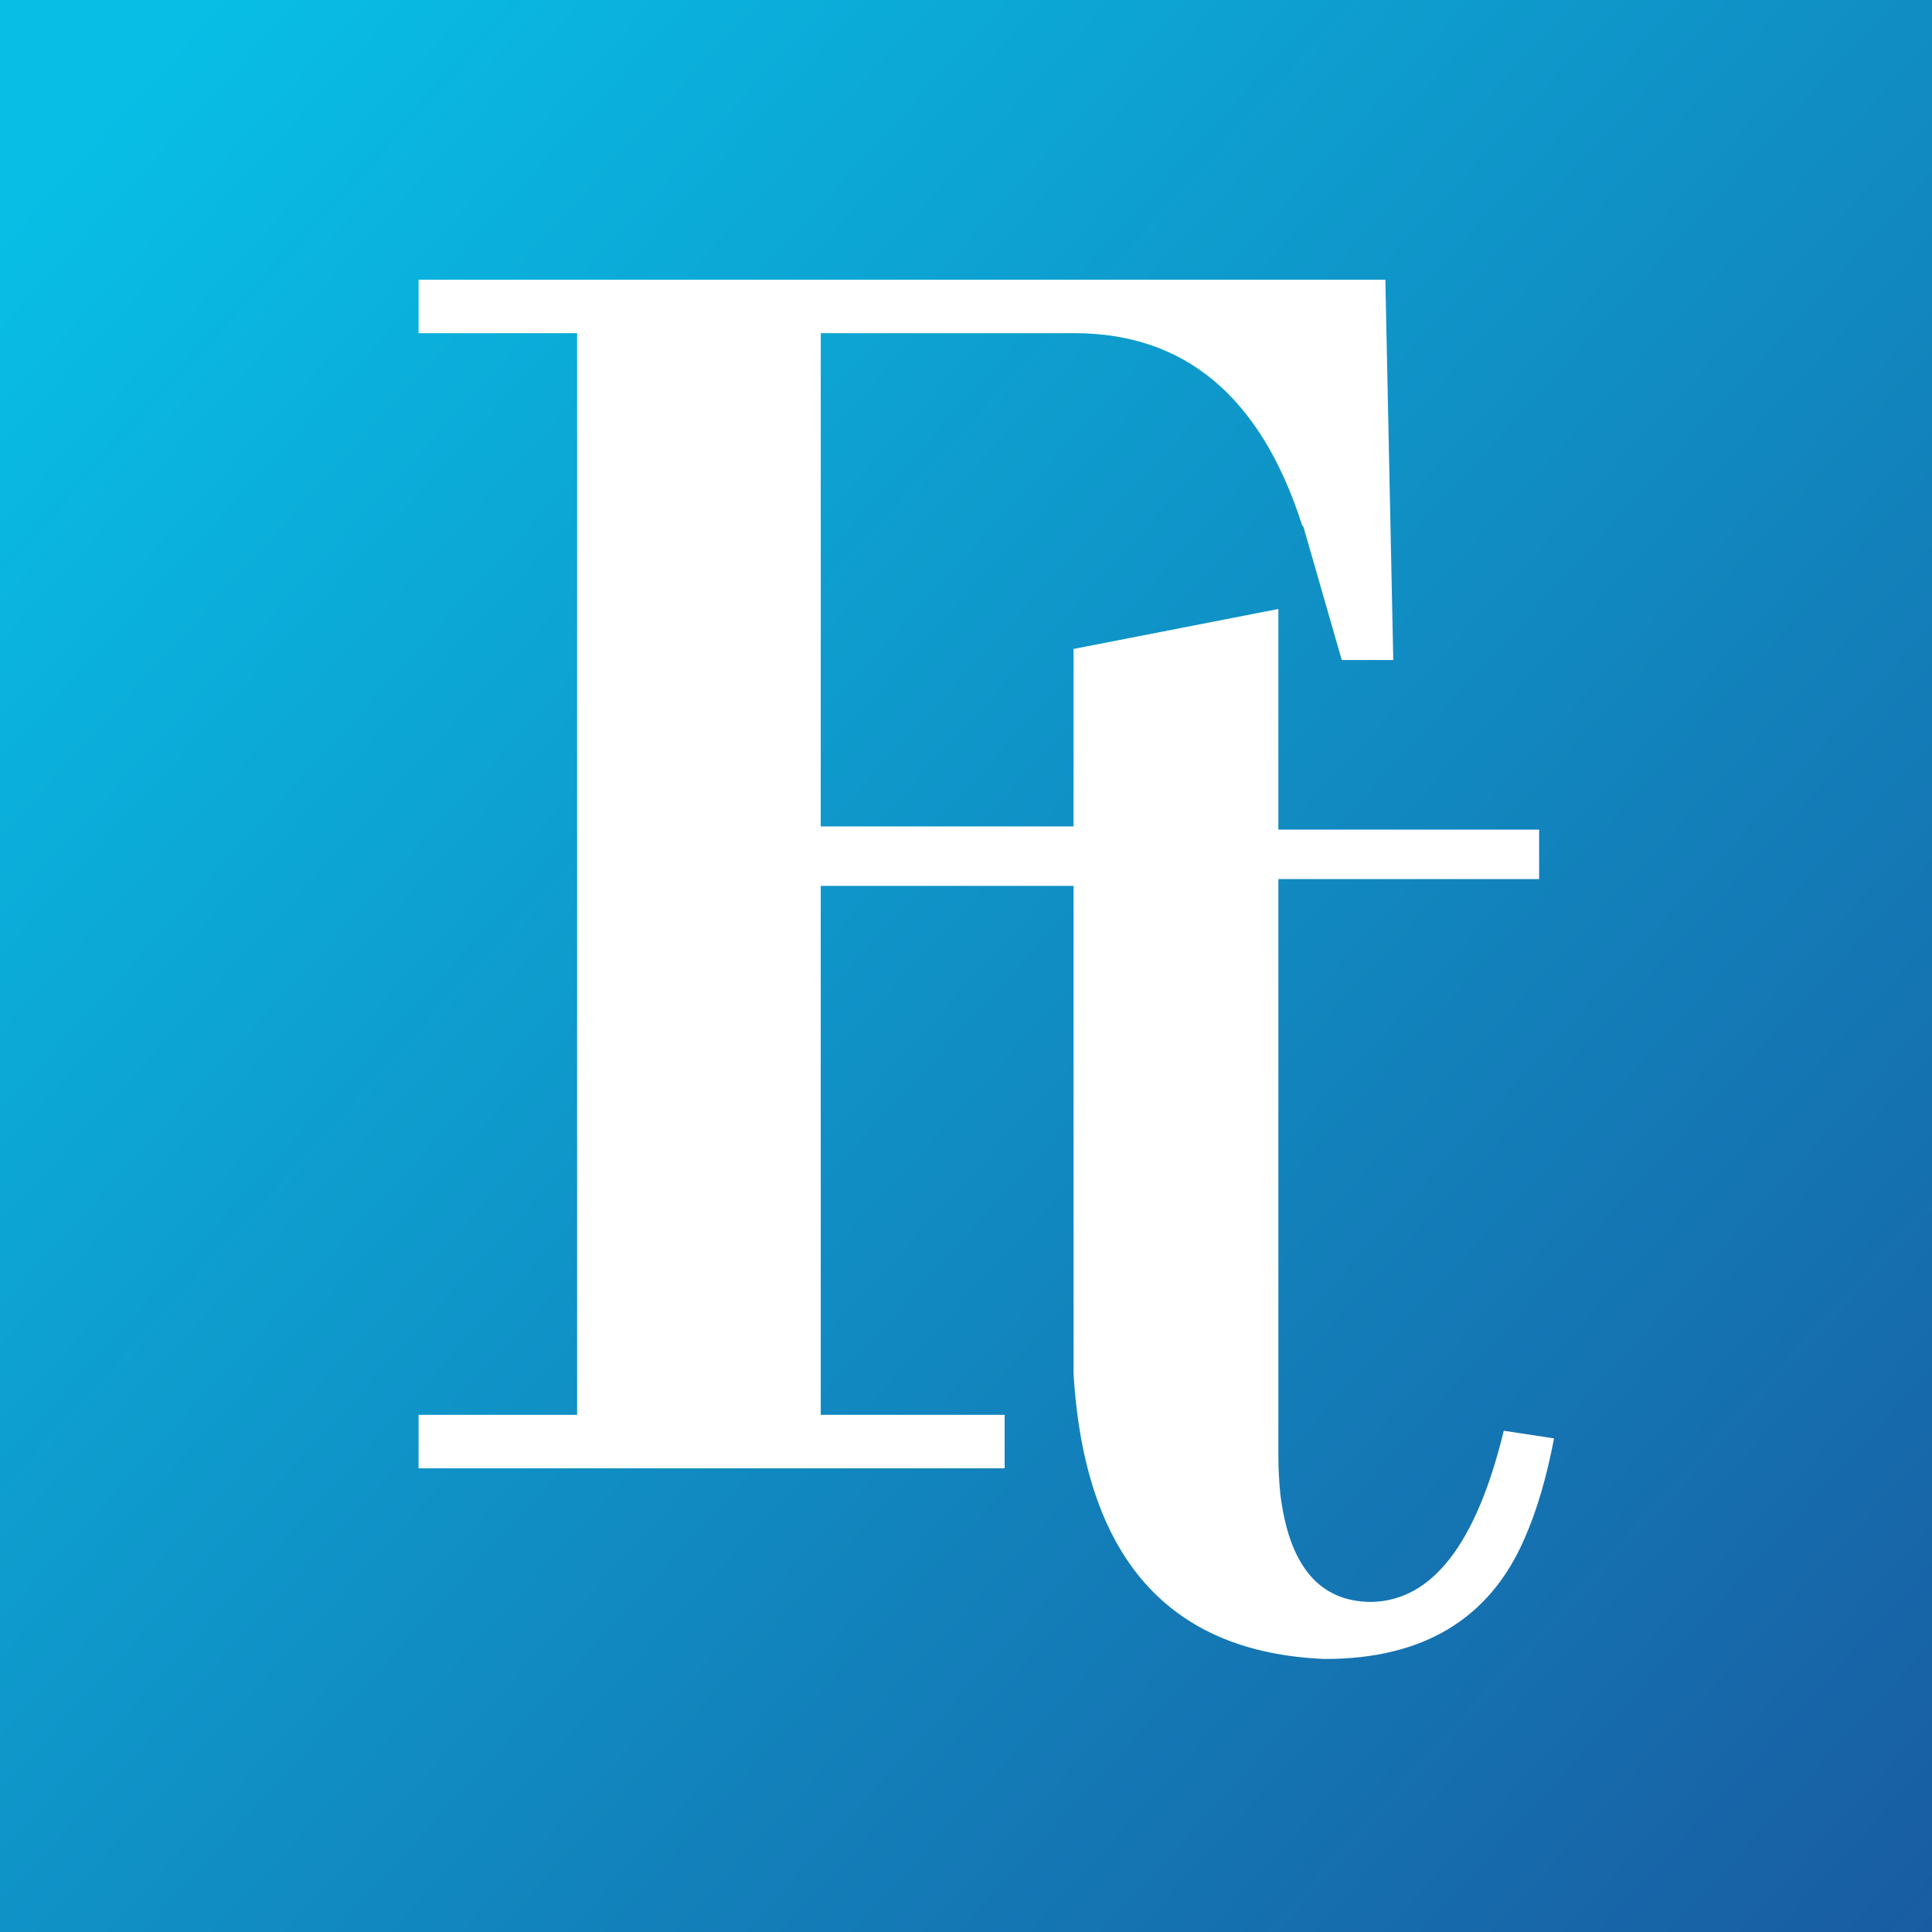
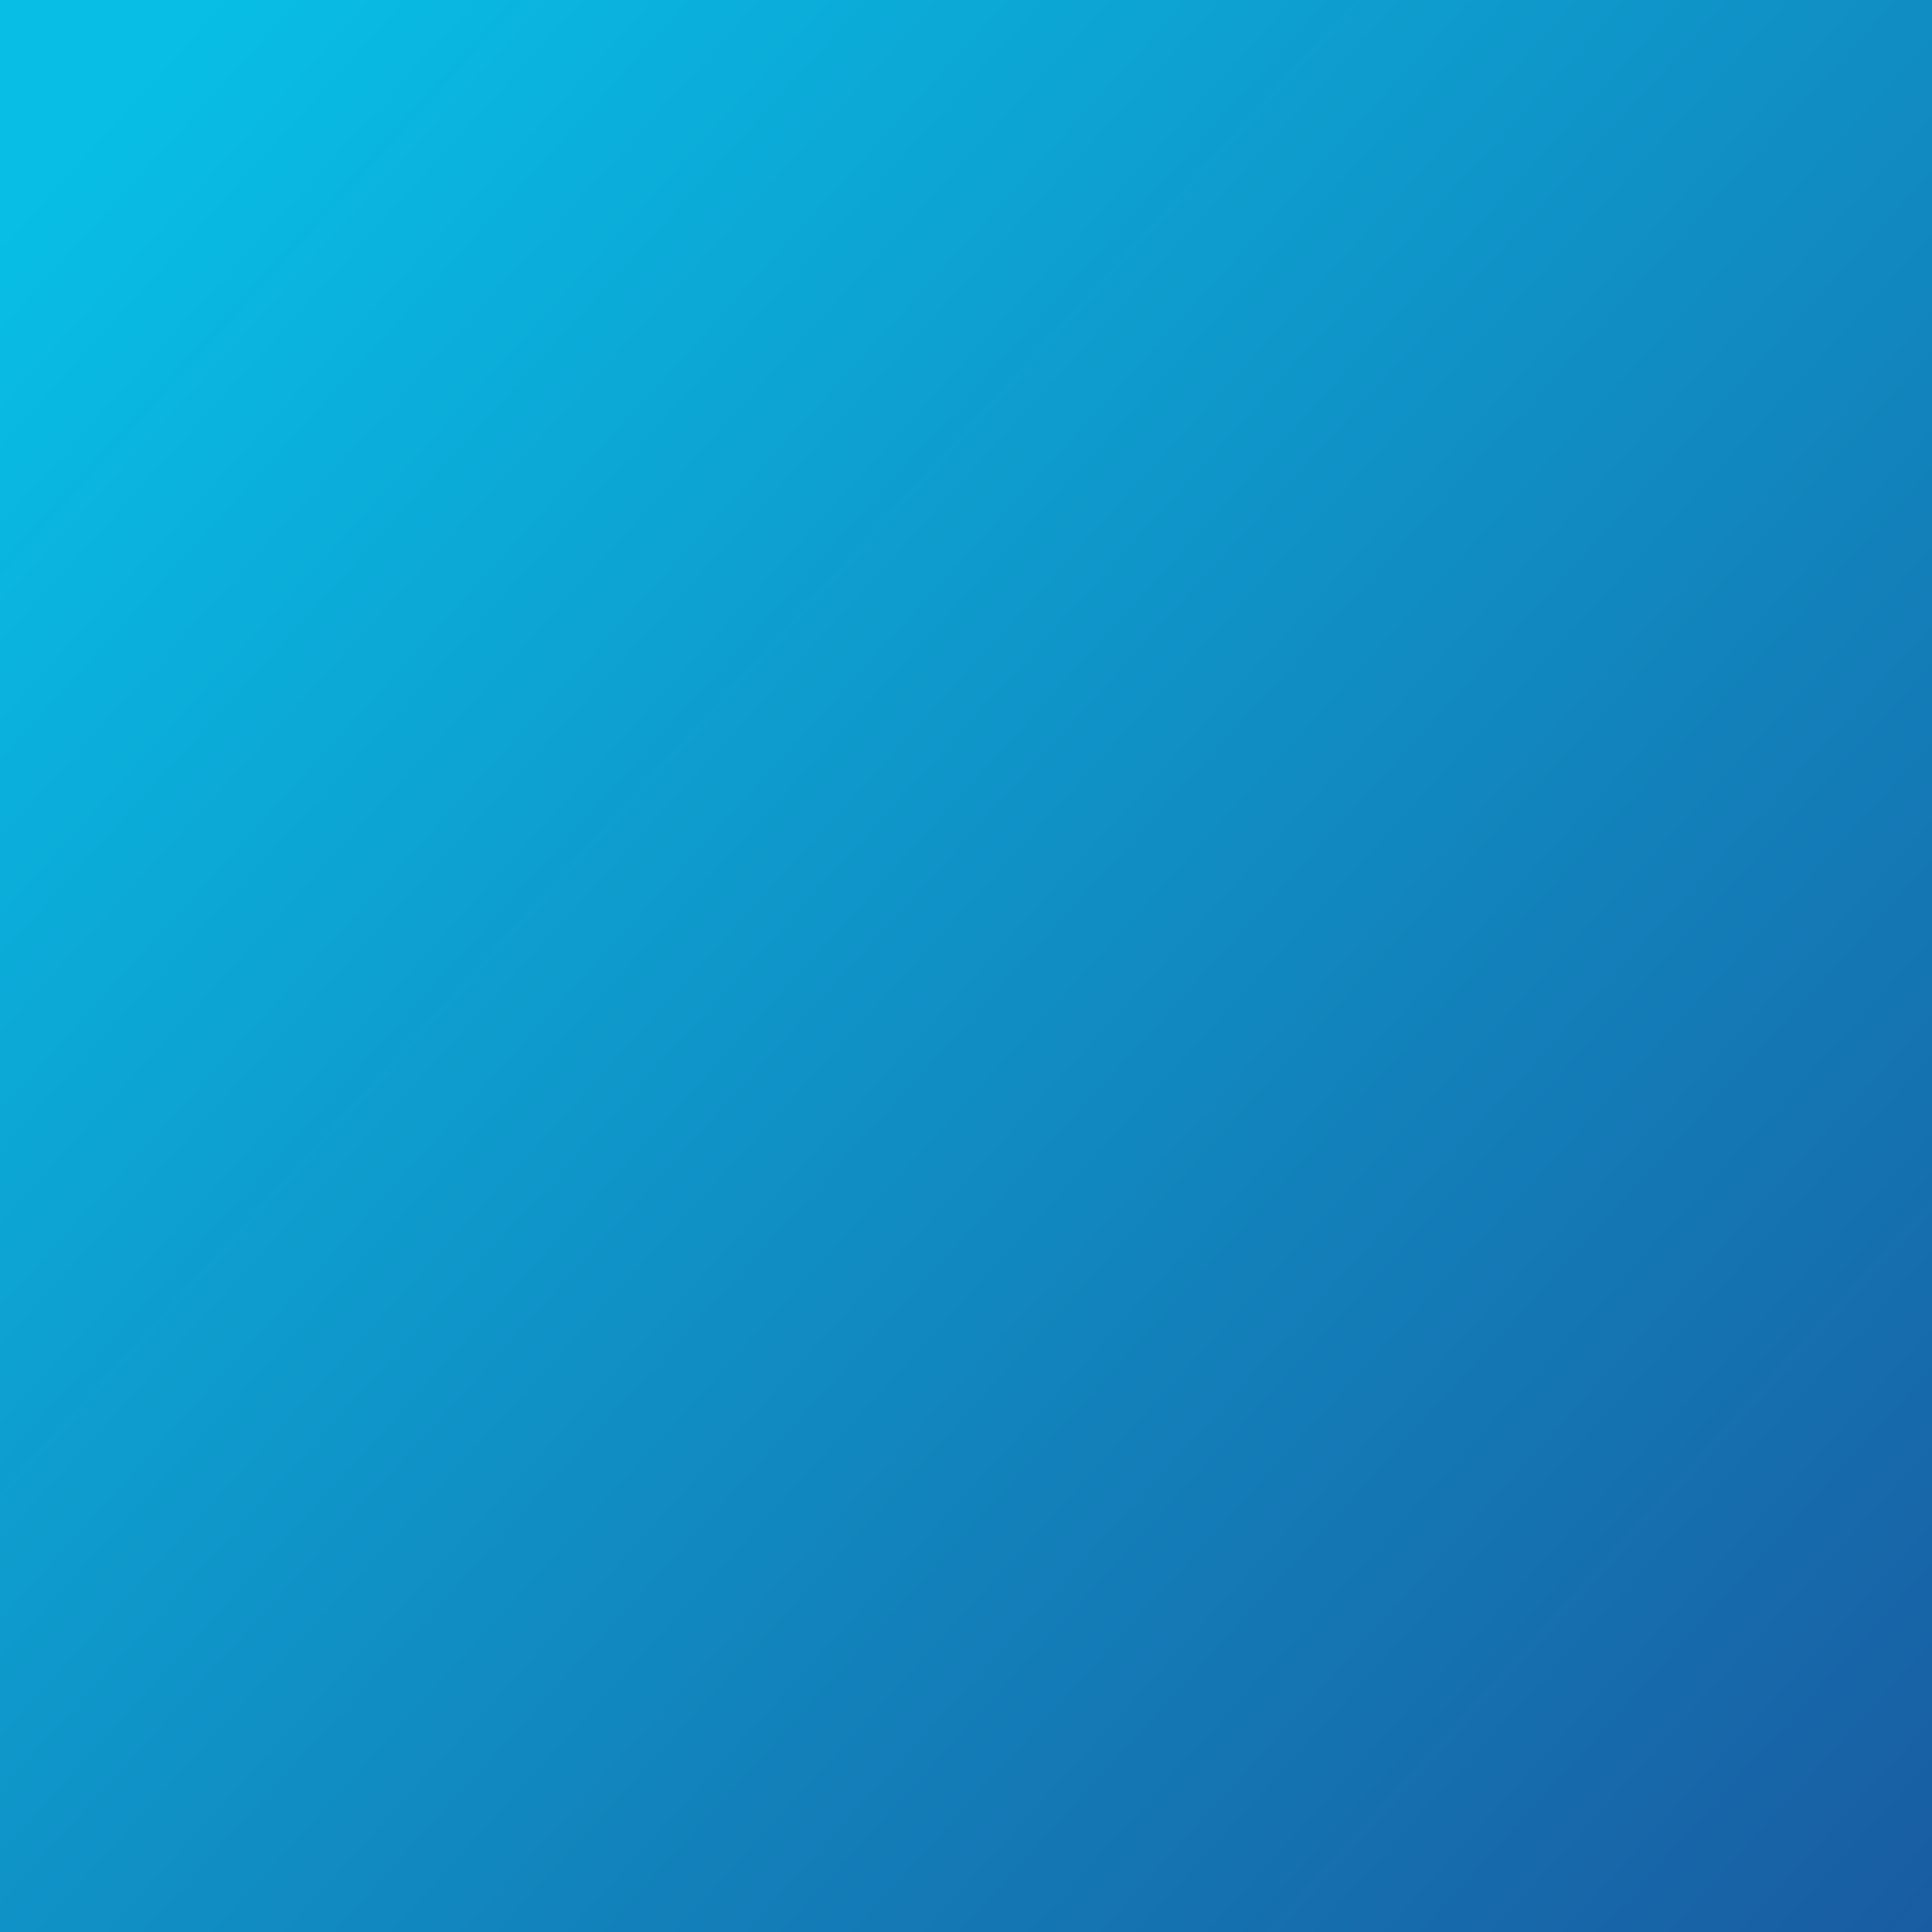
<svg xmlns="http://www.w3.org/2000/svg" width="38" height="38" viewBox="0 0 38 38" fill="none">
  <rect x="0" y="0" width="38" height="38" fill="#808080" stroke="none" />
  <rect width="38" height="38" fill="url(#paint0_linear_1492_609)" />
-   <path fill-rule="evenodd" clip-rule="evenodd" d="M19.76 27.828V28.88H8.233V27.828H11.351V6.553H8.233V5.501H27.248L27.404 12.982H26.391L25.651 10.411C25.651 10.385 25.638 10.359 25.612 10.333C24.806 7.813 23.313 6.553 21.131 6.553H16.143V16.255H21.115V12.764L25.144 11.978V16.318H30.273V17.291H25.144V28.627C25.144 28.877 25.157 29.126 25.181 29.375C25.352 30.797 25.95 31.508 26.976 31.508C28.172 31.483 29.039 30.361 29.577 28.141L30.566 28.291C30.419 29.064 30.224 29.725 29.98 30.273C29.296 31.845 27.989 32.63 26.06 32.63C22.983 32.506 21.335 30.635 21.115 27.018V17.424H16.143V27.828H19.76Z" fill="white" />
  <defs>
    <linearGradient id="paint0_linear_1492_609" x1="4.13" y1="5.81497e-07" x2="53.489" y2="44.815" gradientUnits="userSpaceOnUse">
      <stop stop-color="#08BEE5" />
      <stop offset="1" stop-color="#1E3D8C" />
    </linearGradient>
  </defs>
</svg>